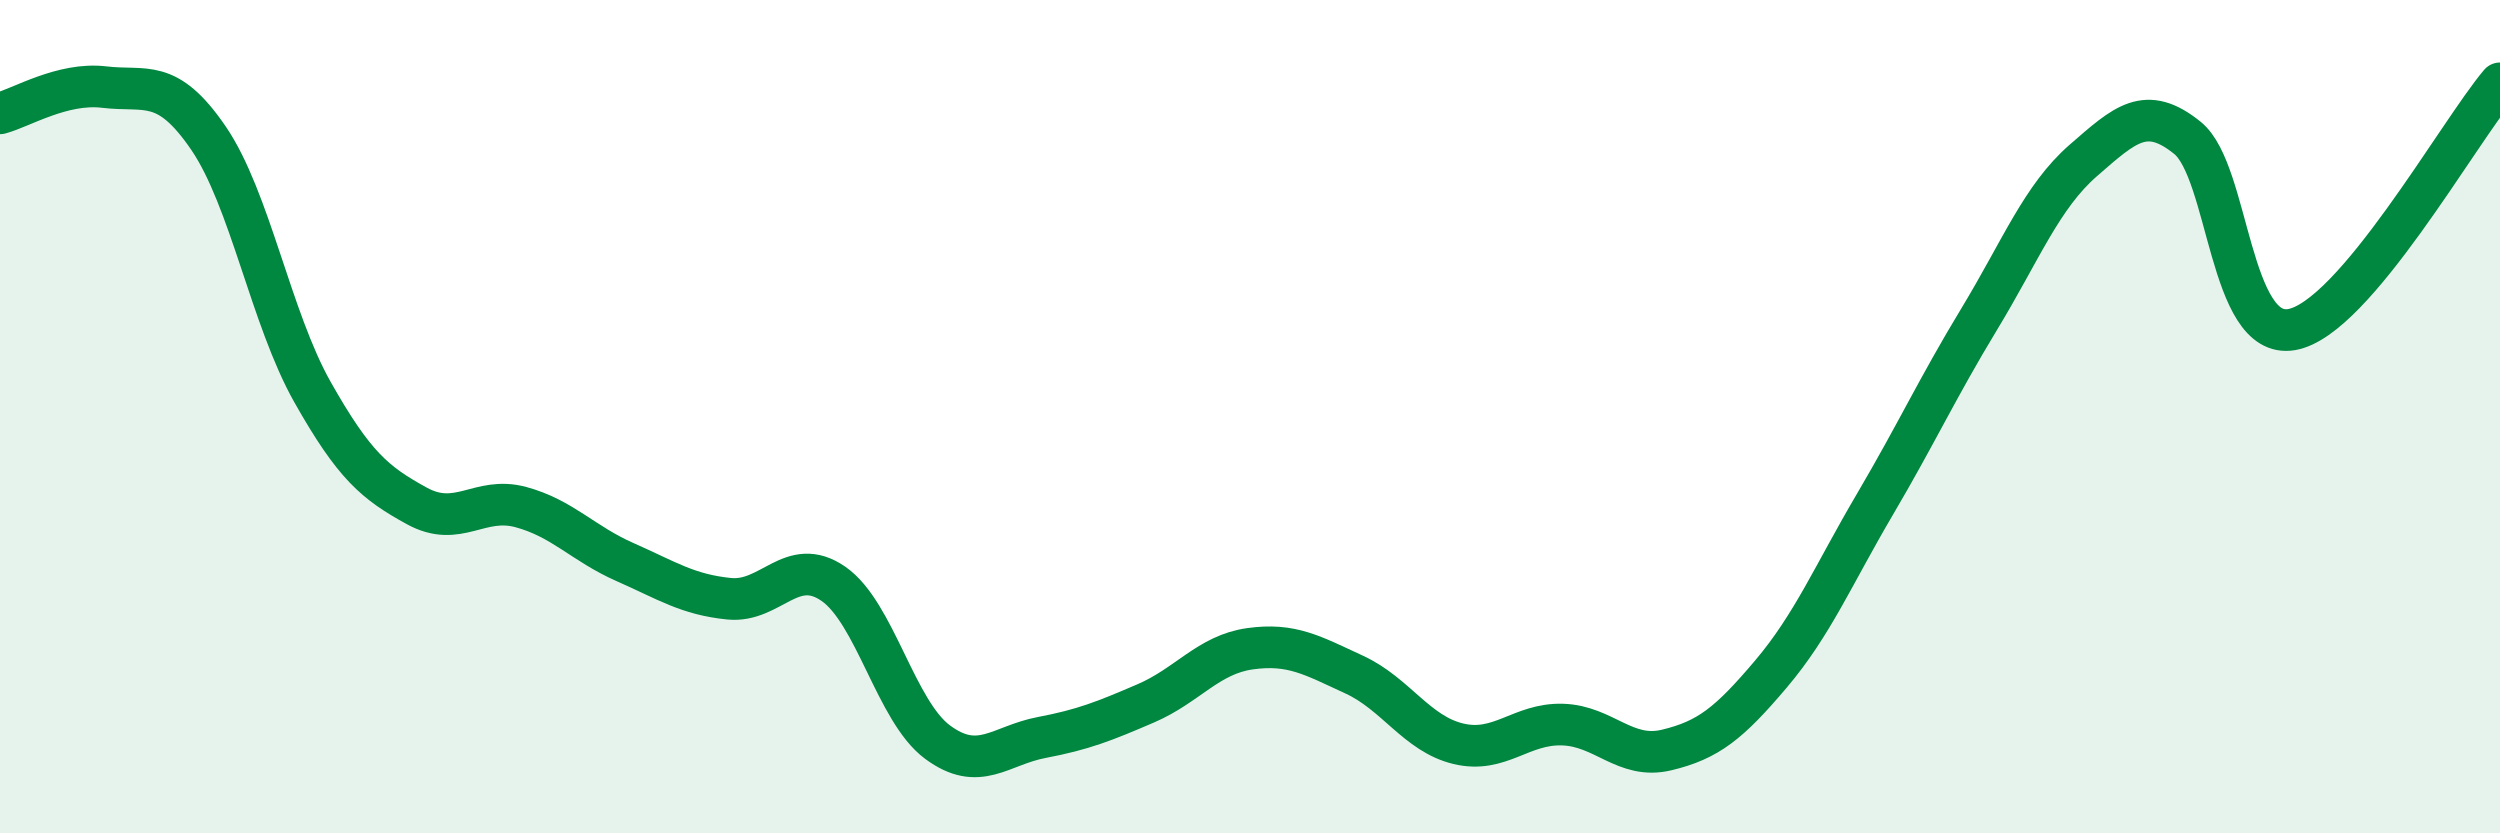
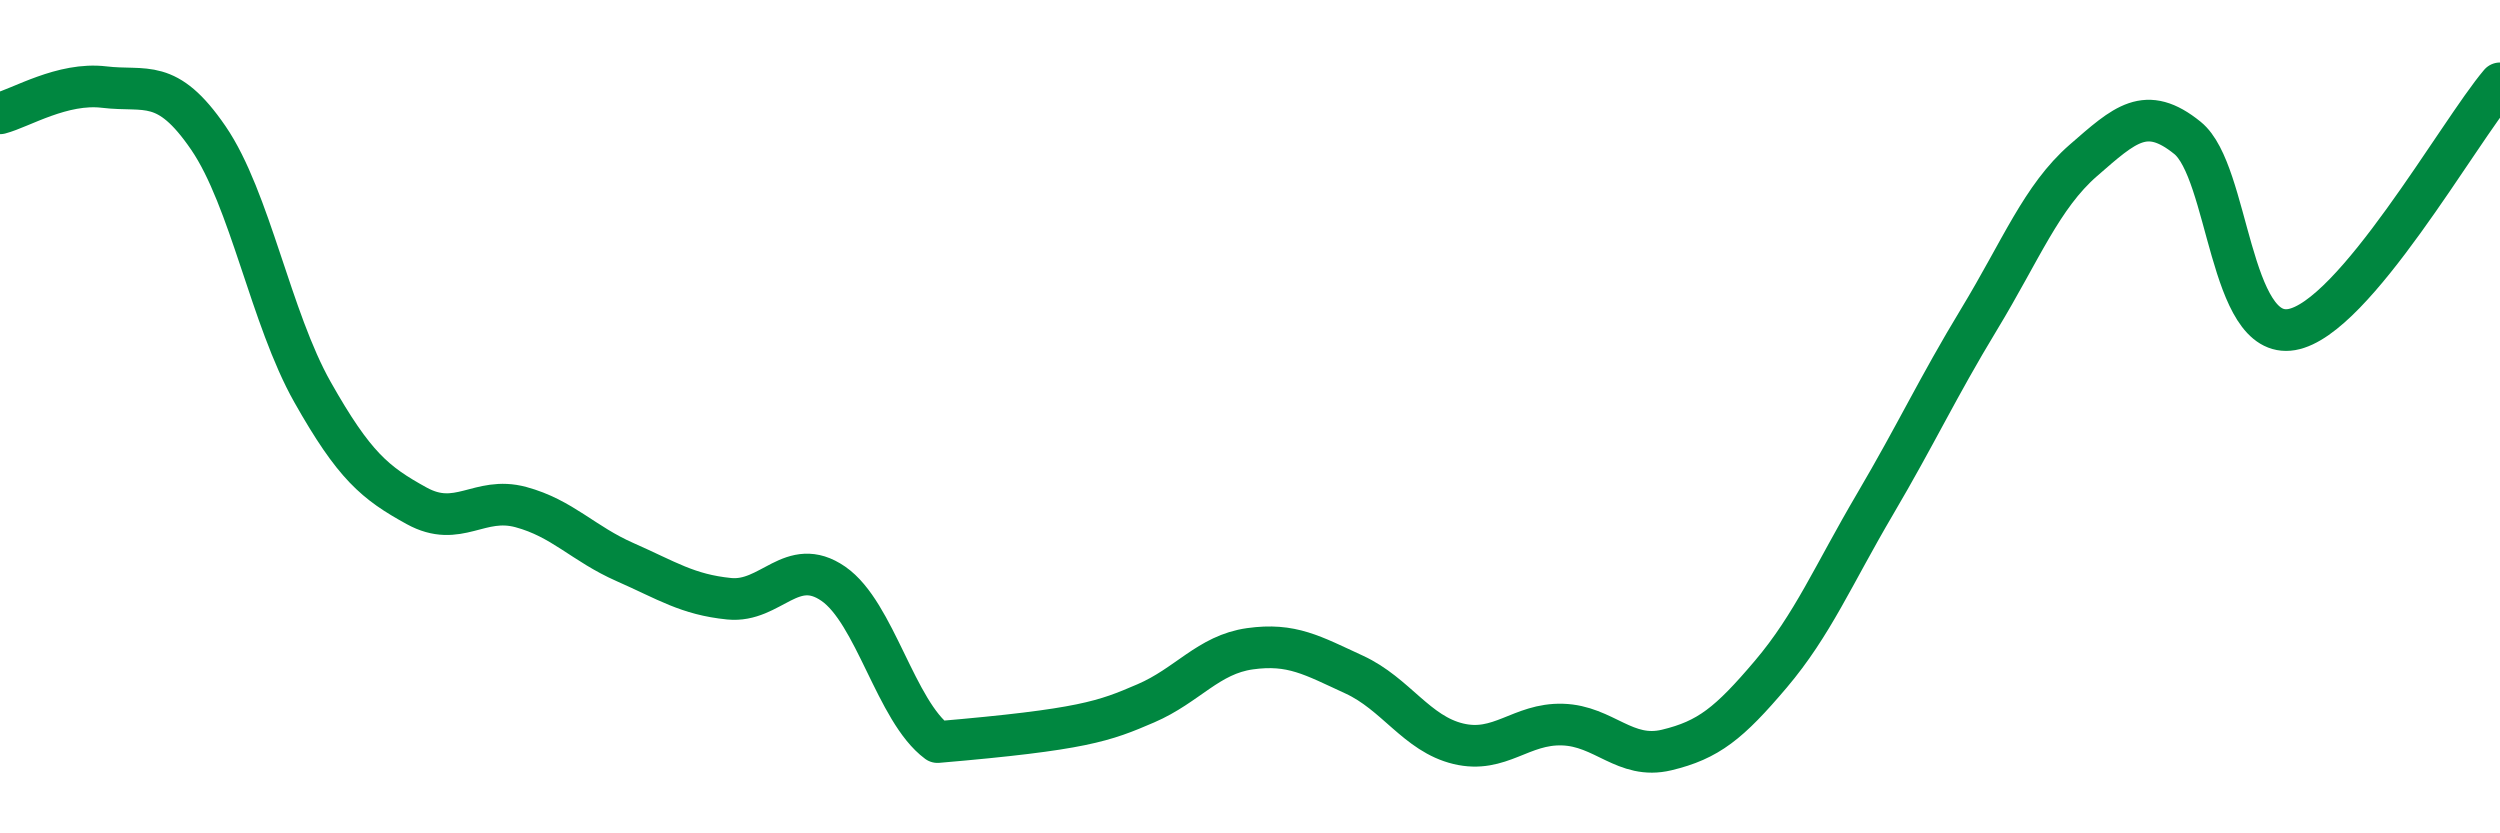
<svg xmlns="http://www.w3.org/2000/svg" width="60" height="20" viewBox="0 0 60 20">
-   <path d="M 0,2.72 C 0.5,2.59 1.5,1.97 2.5,2.09 C 3.5,2.21 4,1.85 5,3.31 C 6,4.77 6.5,7.64 7.5,9.41 C 8.5,11.18 9,11.59 10,12.14 C 11,12.69 11.5,11.9 12.5,12.17 C 13.5,12.44 14,13.05 15,13.49 C 16,13.93 16.5,14.27 17.5,14.37 C 18.5,14.47 19,13.32 20,14.01 C 21,14.7 21.5,17.07 22.5,17.81 C 23.5,18.55 24,17.89 25,17.7 C 26,17.51 26.5,17.31 27.5,16.88 C 28.5,16.45 29,15.71 30,15.57 C 31,15.43 31.5,15.73 32.5,16.19 C 33.5,16.65 34,17.61 35,17.85 C 36,18.09 36.5,17.36 37.5,17.39 C 38.5,17.42 39,18.24 40,18 C 41,17.76 41.5,17.36 42.5,16.18 C 43.5,15 44,13.8 45,12.1 C 46,10.4 46.5,9.31 47.5,7.66 C 48.5,6.01 49,4.72 50,3.85 C 51,2.98 51.5,2.5 52.5,3.31 C 53.5,4.12 53.5,8.17 55,7.91 C 56.5,7.65 59,3.18 60,2L60 20L0 20Z" fill="#008740" opacity="0.1" stroke-linecap="round" stroke-linejoin="round" />
-   <path d="M 0,2.72 C 0.5,2.59 1.5,1.97 2.5,2.09 C 3.5,2.21 4,1.85 5,3.31 C 6,4.77 6.5,7.64 7.5,9.41 C 8.5,11.18 9,11.59 10,12.14 C 11,12.69 11.5,11.9 12.5,12.17 C 13.5,12.44 14,13.05 15,13.49 C 16,13.93 16.5,14.27 17.5,14.37 C 18.5,14.47 19,13.32 20,14.01 C 21,14.7 21.5,17.07 22.5,17.81 C 23.5,18.55 24,17.89 25,17.7 C 26,17.51 26.5,17.31 27.5,16.88 C 28.5,16.45 29,15.71 30,15.57 C 31,15.43 31.5,15.73 32.5,16.19 C 33.5,16.65 34,17.61 35,17.85 C 36,18.09 36.5,17.36 37.5,17.39 C 38.5,17.42 39,18.24 40,18 C 41,17.76 41.5,17.36 42.5,16.18 C 43.5,15 44,13.8 45,12.1 C 46,10.4 46.5,9.31 47.5,7.66 C 48.5,6.01 49,4.72 50,3.85 C 51,2.98 51.5,2.5 52.5,3.31 C 53.5,4.12 53.5,8.17 55,7.91 C 56.5,7.65 59,3.18 60,2" stroke="#008740" stroke-width="1" fill="none" stroke-linecap="round" stroke-linejoin="round" />
+   <path d="M 0,2.72 C 0.5,2.59 1.5,1.97 2.5,2.09 C 3.5,2.21 4,1.85 5,3.31 C 6,4.77 6.5,7.64 7.5,9.41 C 8.5,11.18 9,11.59 10,12.14 C 11,12.69 11.5,11.9 12.5,12.17 C 13.5,12.44 14,13.05 15,13.49 C 16,13.93 16.5,14.27 17.5,14.37 C 18.5,14.47 19,13.32 20,14.01 C 21,14.7 21.5,17.07 22.5,17.81 C 26,17.51 26.5,17.31 27.5,16.88 C 28.5,16.45 29,15.71 30,15.57 C 31,15.43 31.5,15.73 32.5,16.19 C 33.5,16.65 34,17.61 35,17.85 C 36,18.09 36.5,17.36 37.5,17.39 C 38.5,17.42 39,18.24 40,18 C 41,17.76 41.5,17.36 42.5,16.18 C 43.5,15 44,13.8 45,12.1 C 46,10.4 46.5,9.31 47.5,7.66 C 48.5,6.01 49,4.72 50,3.85 C 51,2.98 51.5,2.5 52.5,3.31 C 53.5,4.12 53.5,8.17 55,7.91 C 56.5,7.65 59,3.18 60,2" stroke="#008740" stroke-width="1" fill="none" stroke-linecap="round" stroke-linejoin="round" />
</svg>